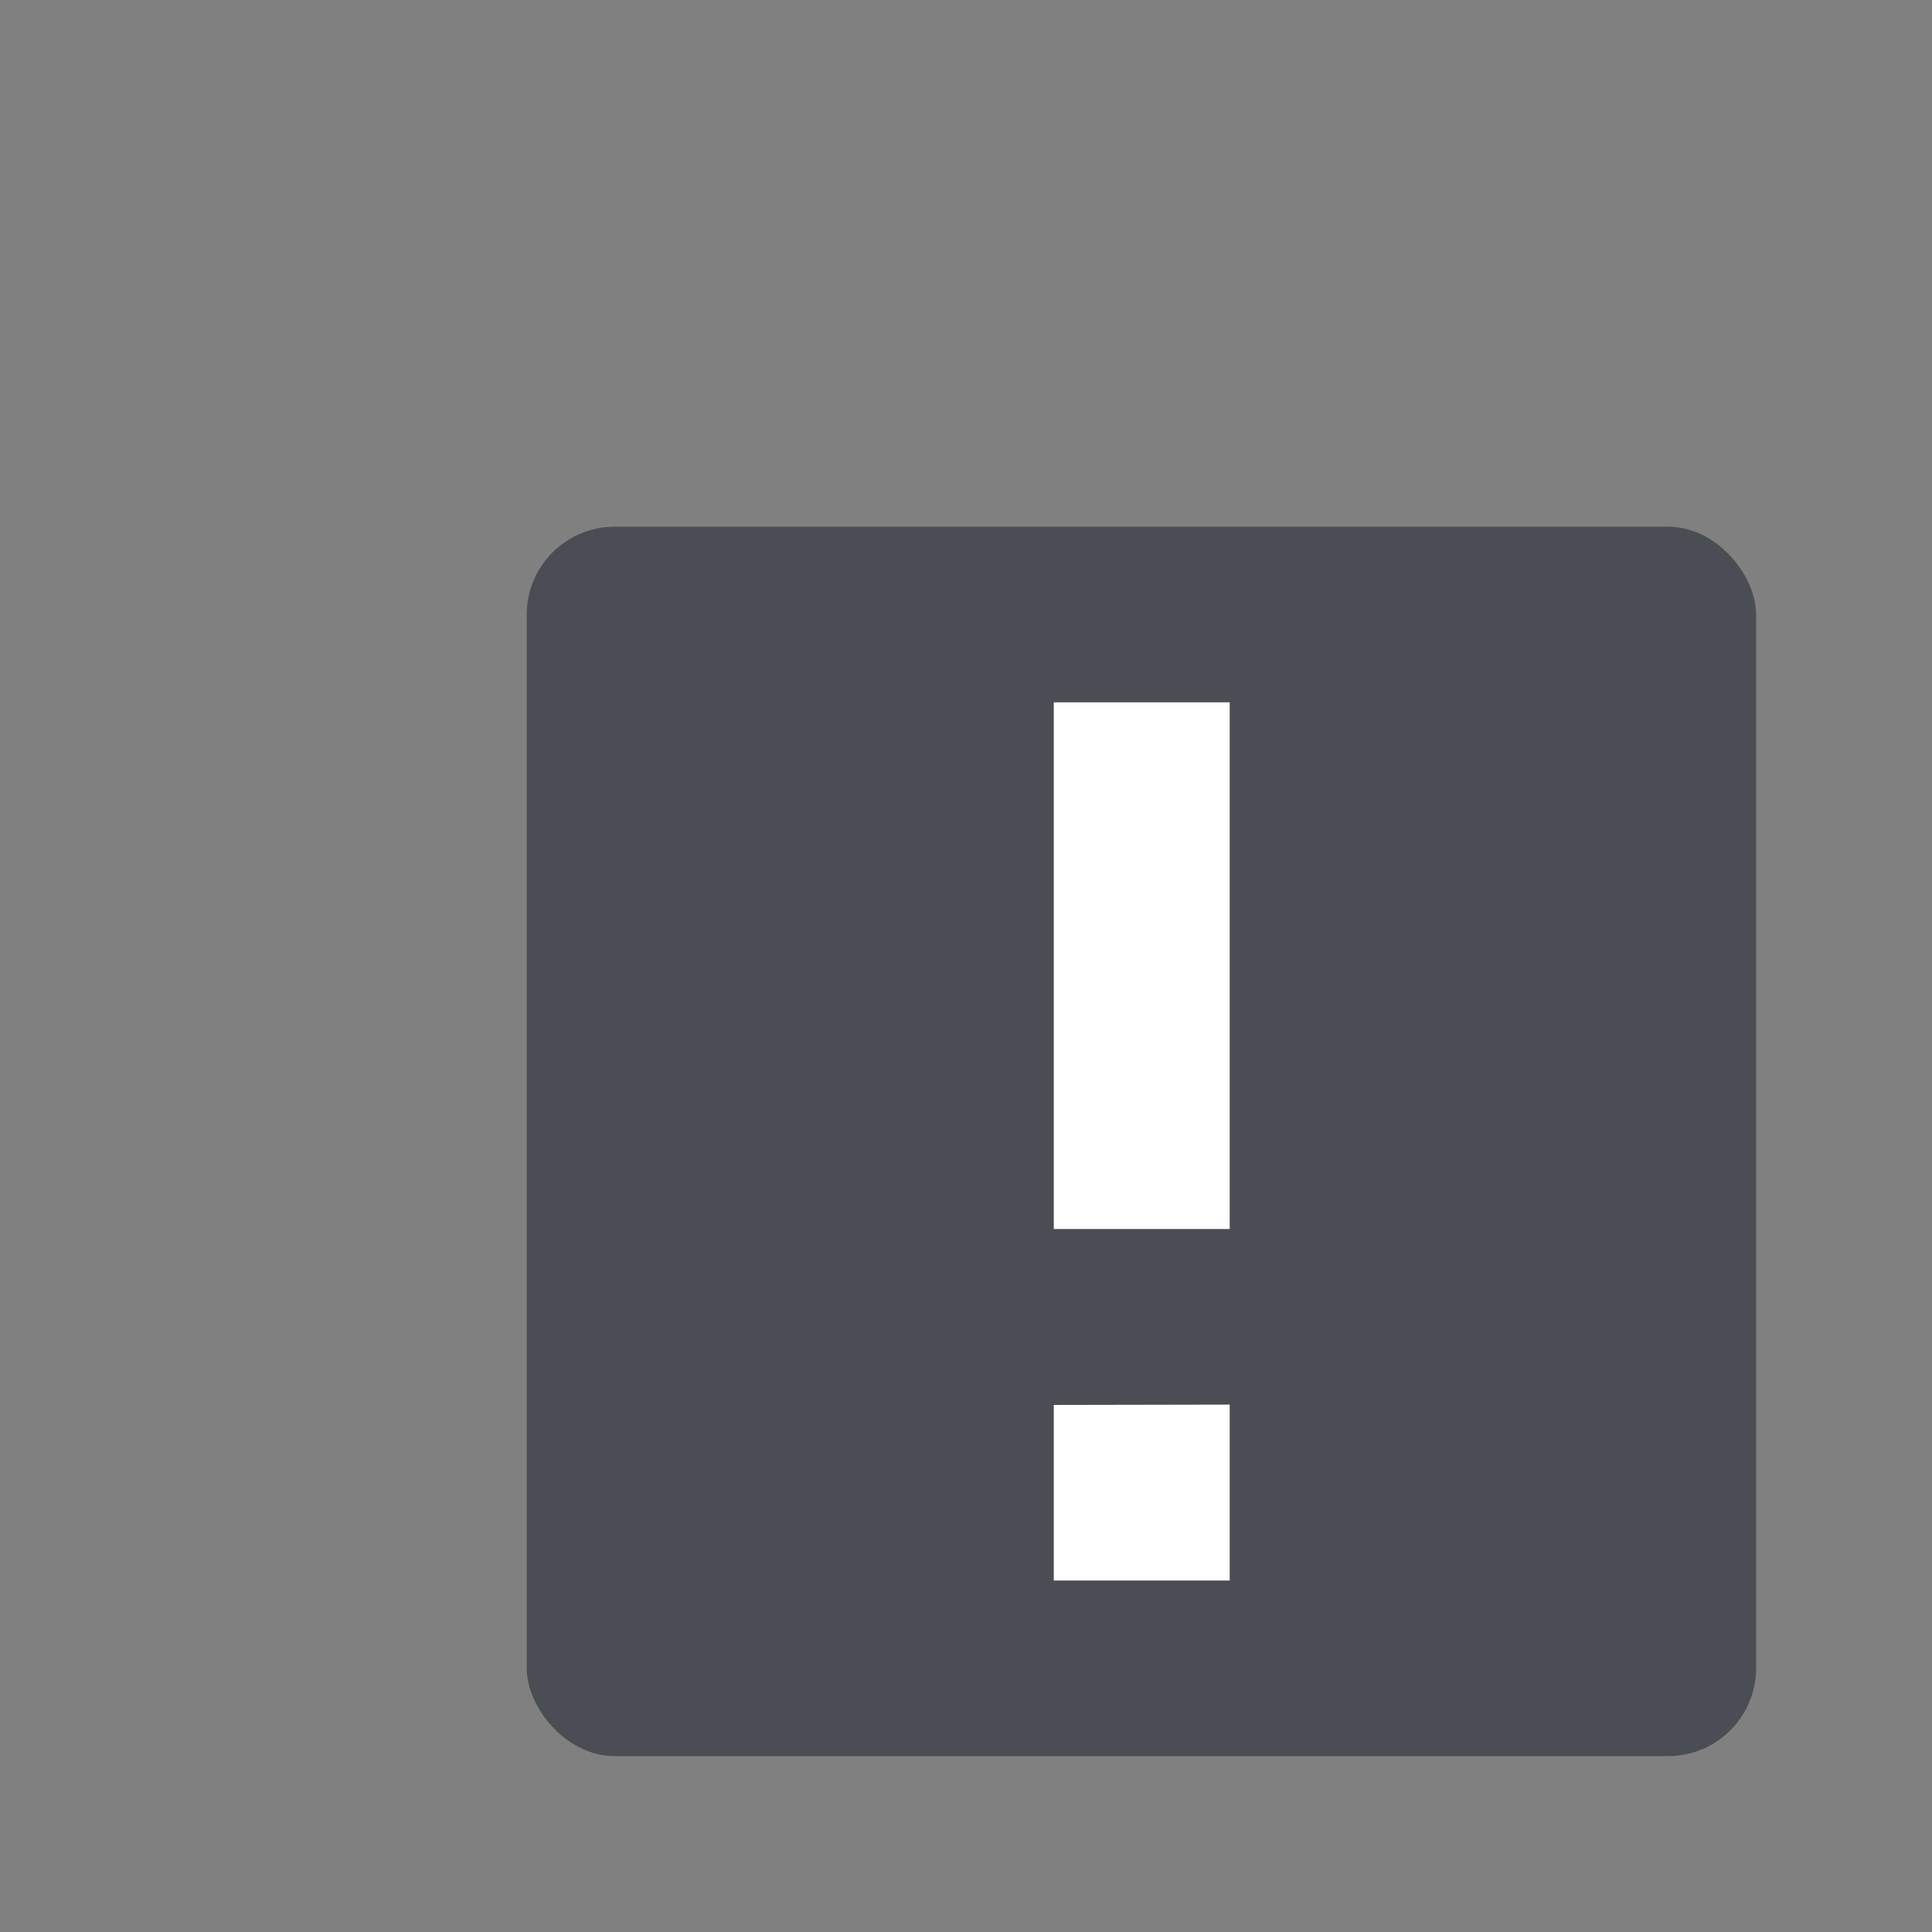
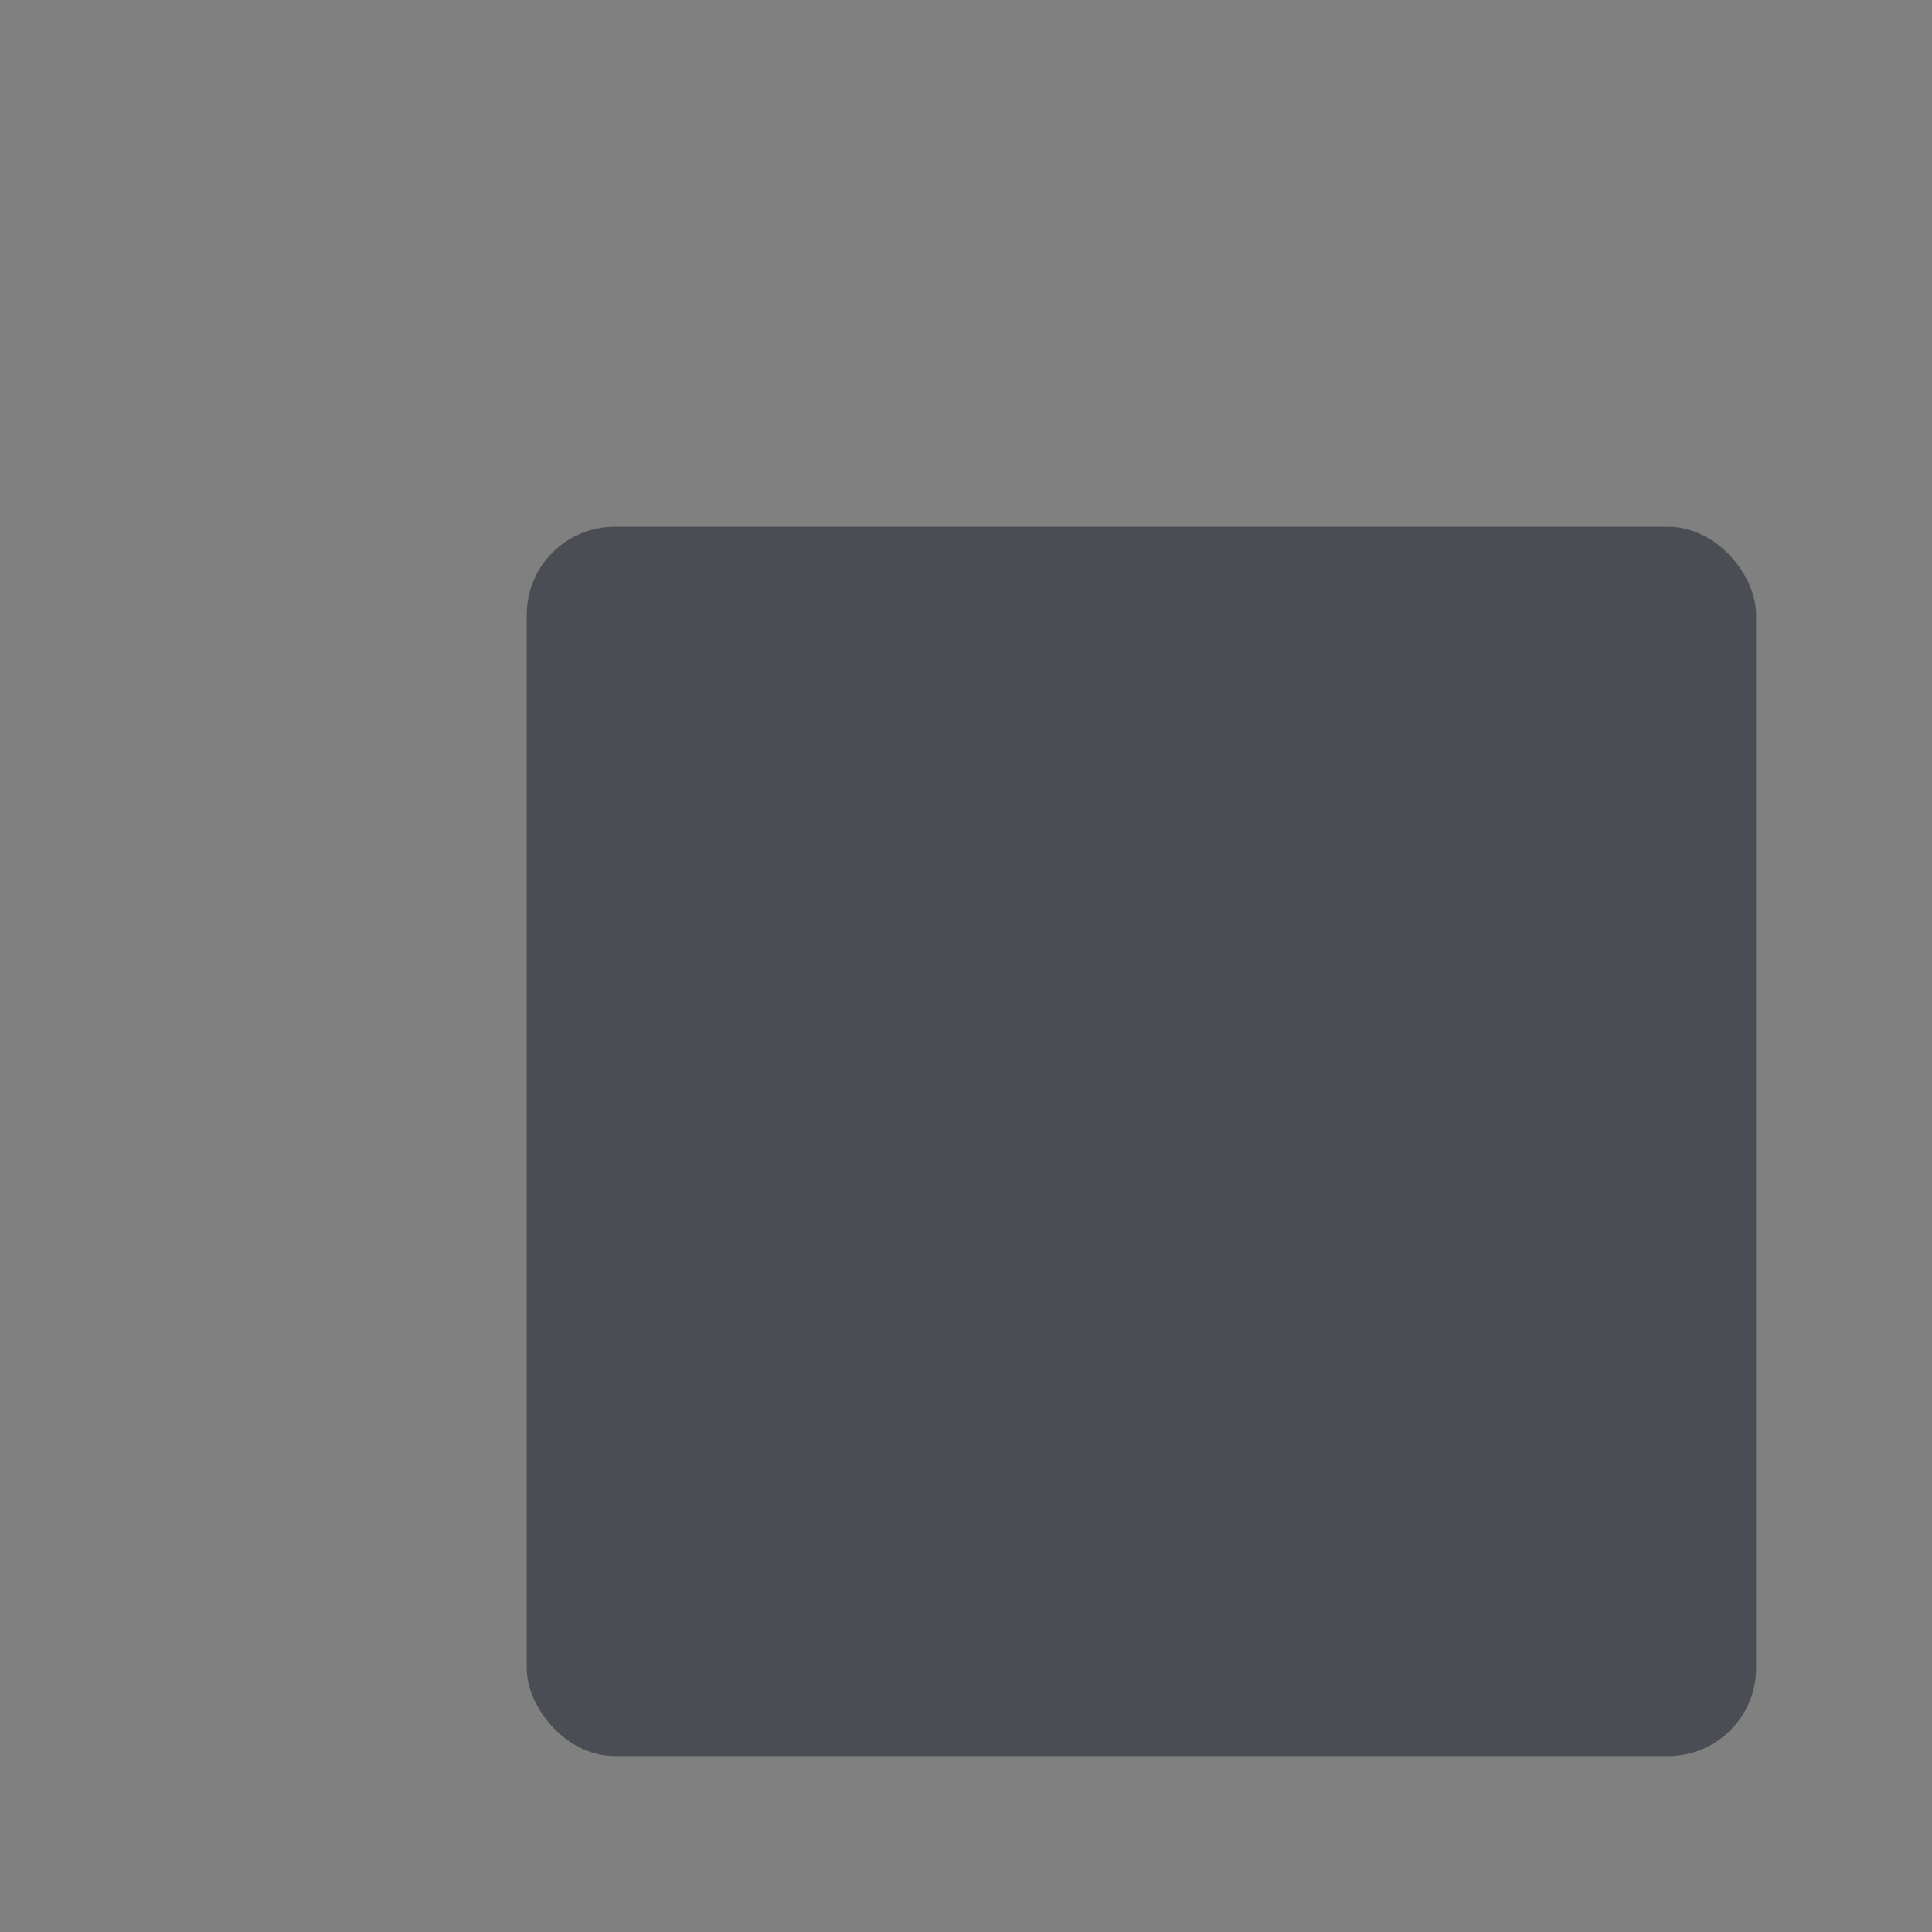
<svg xmlns="http://www.w3.org/2000/svg" width="22" height="22" viewBox="0 0 5.821 5.821">
  <rect x="0" y="0" width="5.821" height="5.821" fill="#808080" stroke="none" />
  <g transform="translate(0 -291.18)">
    <rect width="3.704" height="3.704" x="1.587" y="292.767" rx=".265" ry=".265" fill="#3c4049" fill-opacity=".8" paint-order="markers stroke fill" />
-     <path d="M3.175 293.296v1.587h.53v-1.587zm0 2.117v.529h.53v-.53z" fill="#fff" />
  </g>
</svg>